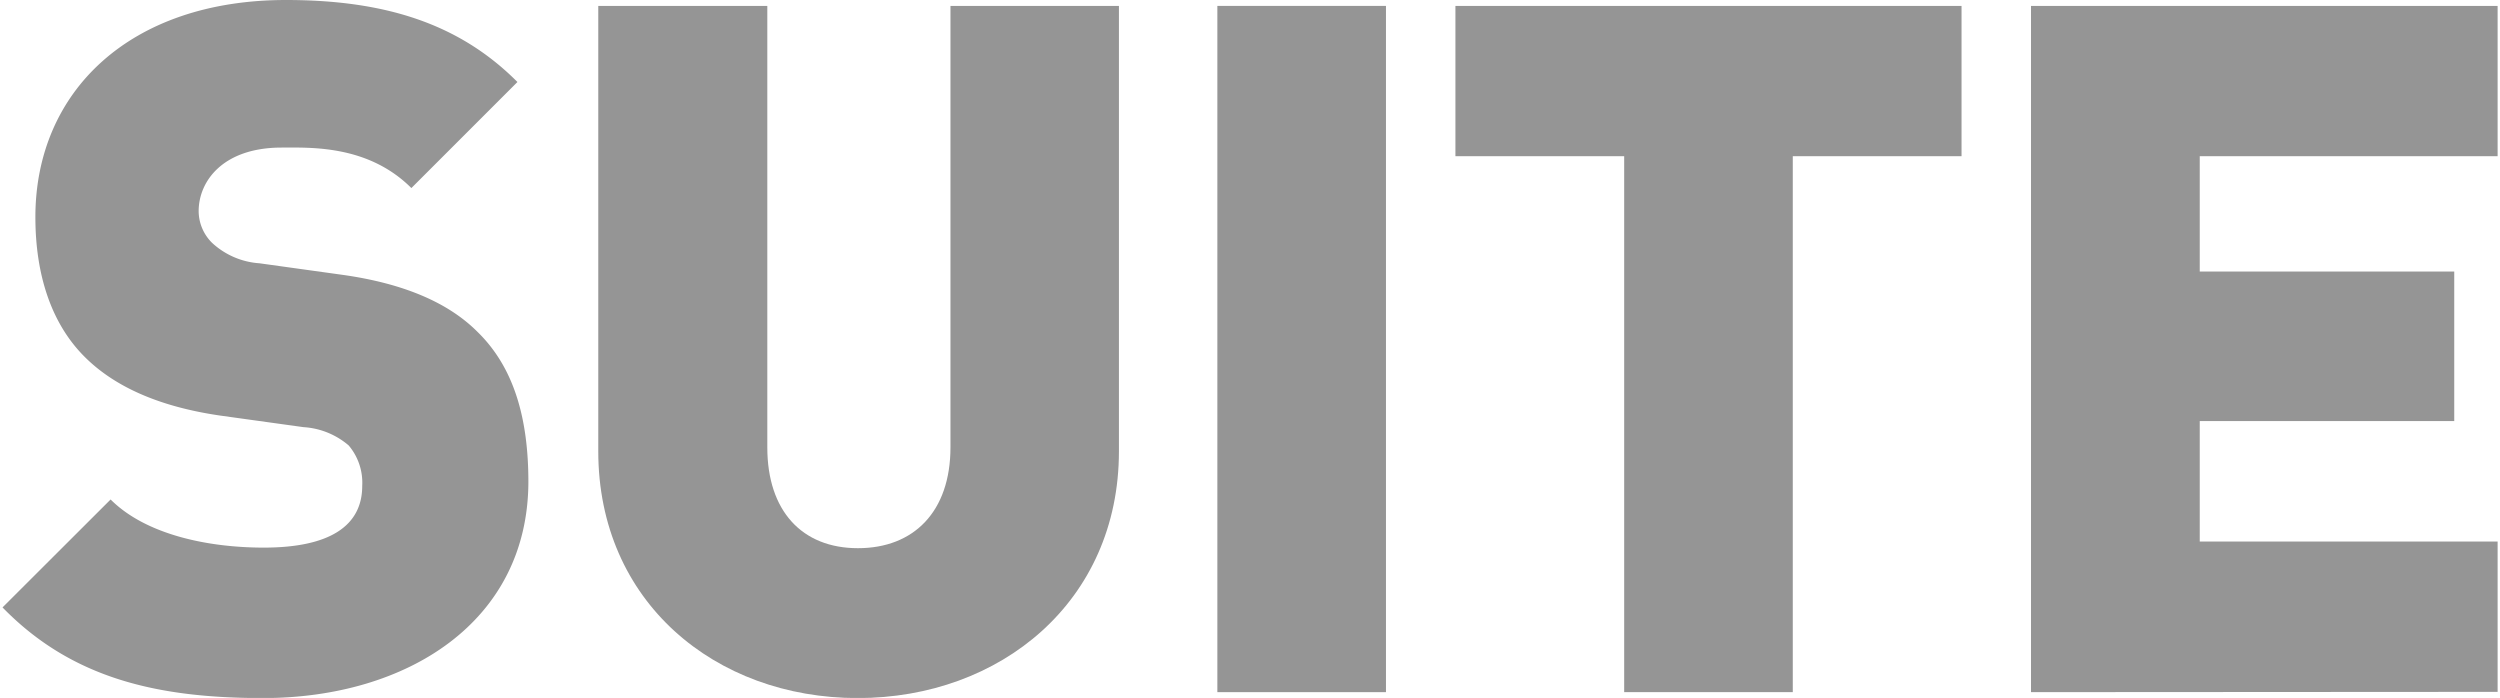
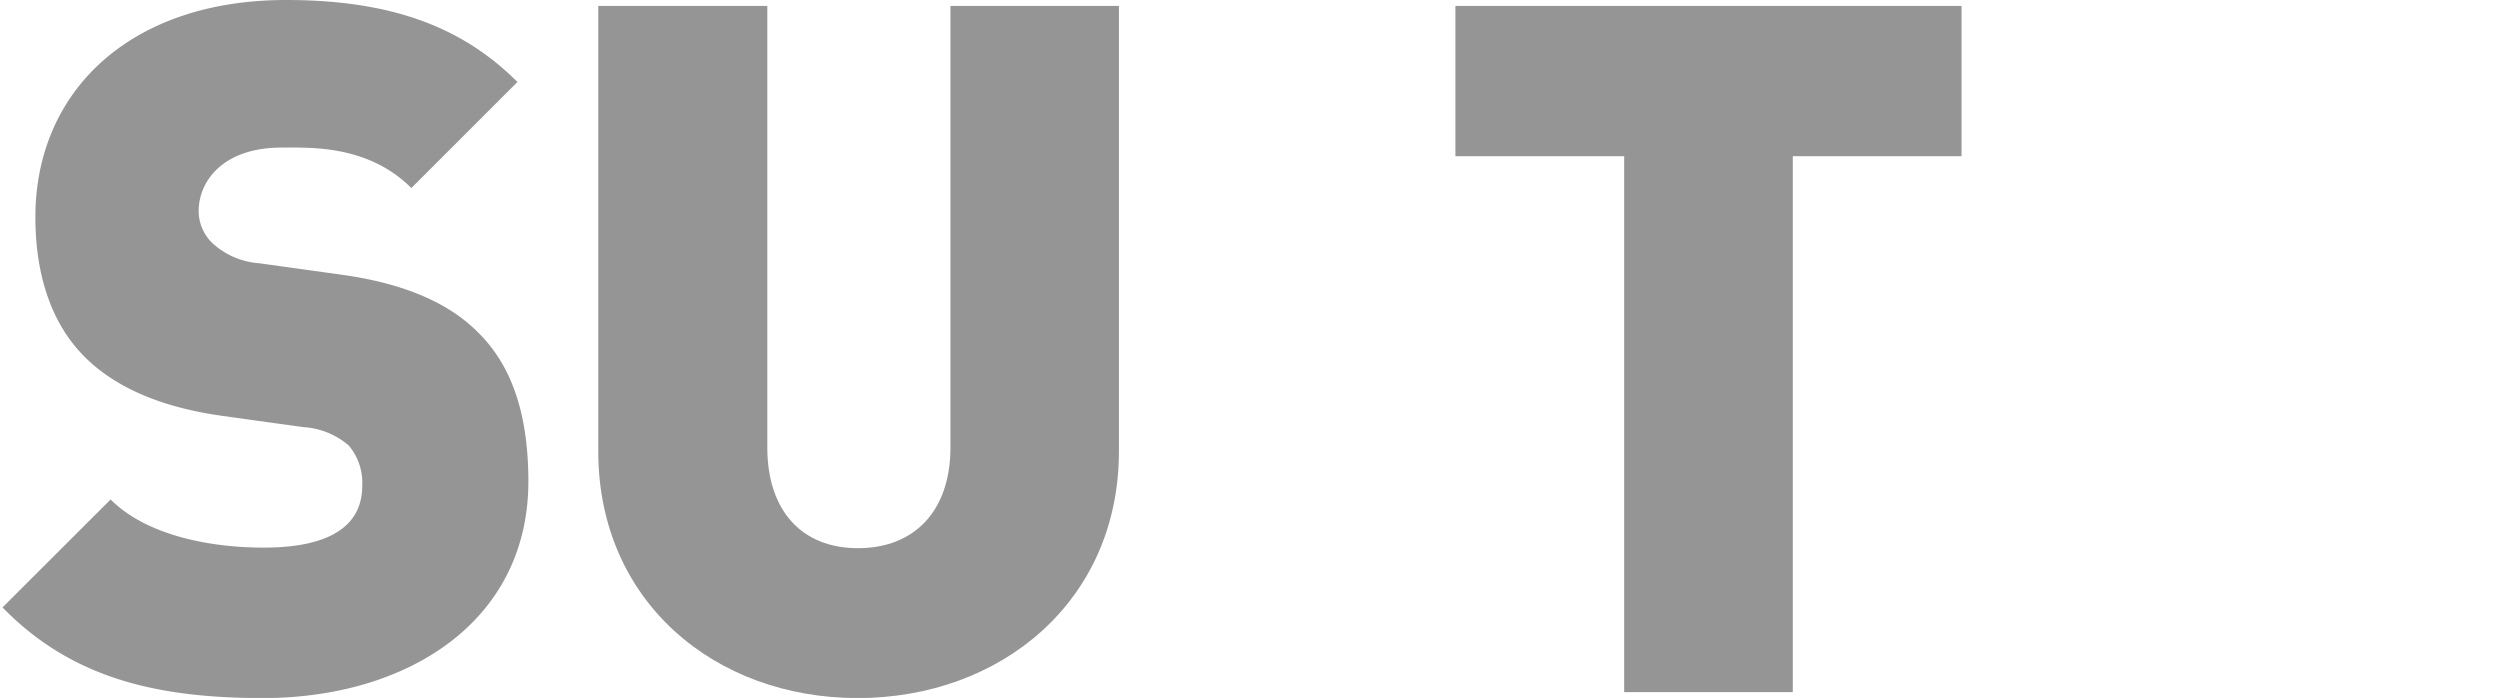
<svg xmlns="http://www.w3.org/2000/svg" id="Layer_1" data-name="Layer 1" width="2.4in" height="0.67in" viewBox="0 0 173.13 48.43">
  <path d="M238,420.22c-7.29,0-13.25-1.34-18.07-6.29l7.5-7.49c2.47,2.47,6.82,3.34,10.63,3.34,4.62,0,6.83-1.54,6.83-4.28a4,4,0,0,0-.94-2.81,5.32,5.32,0,0,0-3.14-1.27l-5.76-.8c-4.21-.61-7.42-2-9.56-4.22s-3.28-5.48-3.28-9.56c0-8.7,6.55-15.06,17.39-15.06,6.82,0,12,1.61,16.06,5.69l-7.36,7.36c-3-3-7-2.81-9-2.81-4.08,0-5.76,2.34-5.76,4.41a3.11,3.11,0,0,0,.94,2.21,5.37,5.37,0,0,0,3.28,1.41l5.75.8c4.28.6,7.36,1.94,9.37,3.95,2.54,2.47,3.54,6,3.54,10.43C256.39,414.93,248,420.22,238,420.22Z" transform="translate(-219.93 -371.78)" style="fill:#959595" />
  <path d="M279.27,420.22c-9.9,0-18-6.69-18-17.13v-30.9H273v30.63c0,4.42,2.41,7,6.29,7s6.42-2.54,6.42-7V372.19H297.4v30.9C297.4,413.53,289.17,420.22,279.27,420.22Z" transform="translate(-219.93 -371.78)" style="fill:#959595" />
-   <path d="M304.23,419.81V372.19h11.7v47.62Z" transform="translate(-219.93 -371.78)" style="fill:#959595" />
  <path d="M344.16,382.62v37.19h-11.7V382.62H320.75V372.19h35.12v10.43Z" transform="translate(-219.93 -371.78)" style="fill:#959595" />
-   <path d="M360.69,419.81V372.19h32.38v10.43H372.4v8h17.66V401H372.4v8.36h20.67v10.43Z" transform="translate(-219.93 -371.78)" style="fill:#959595" />
</svg>